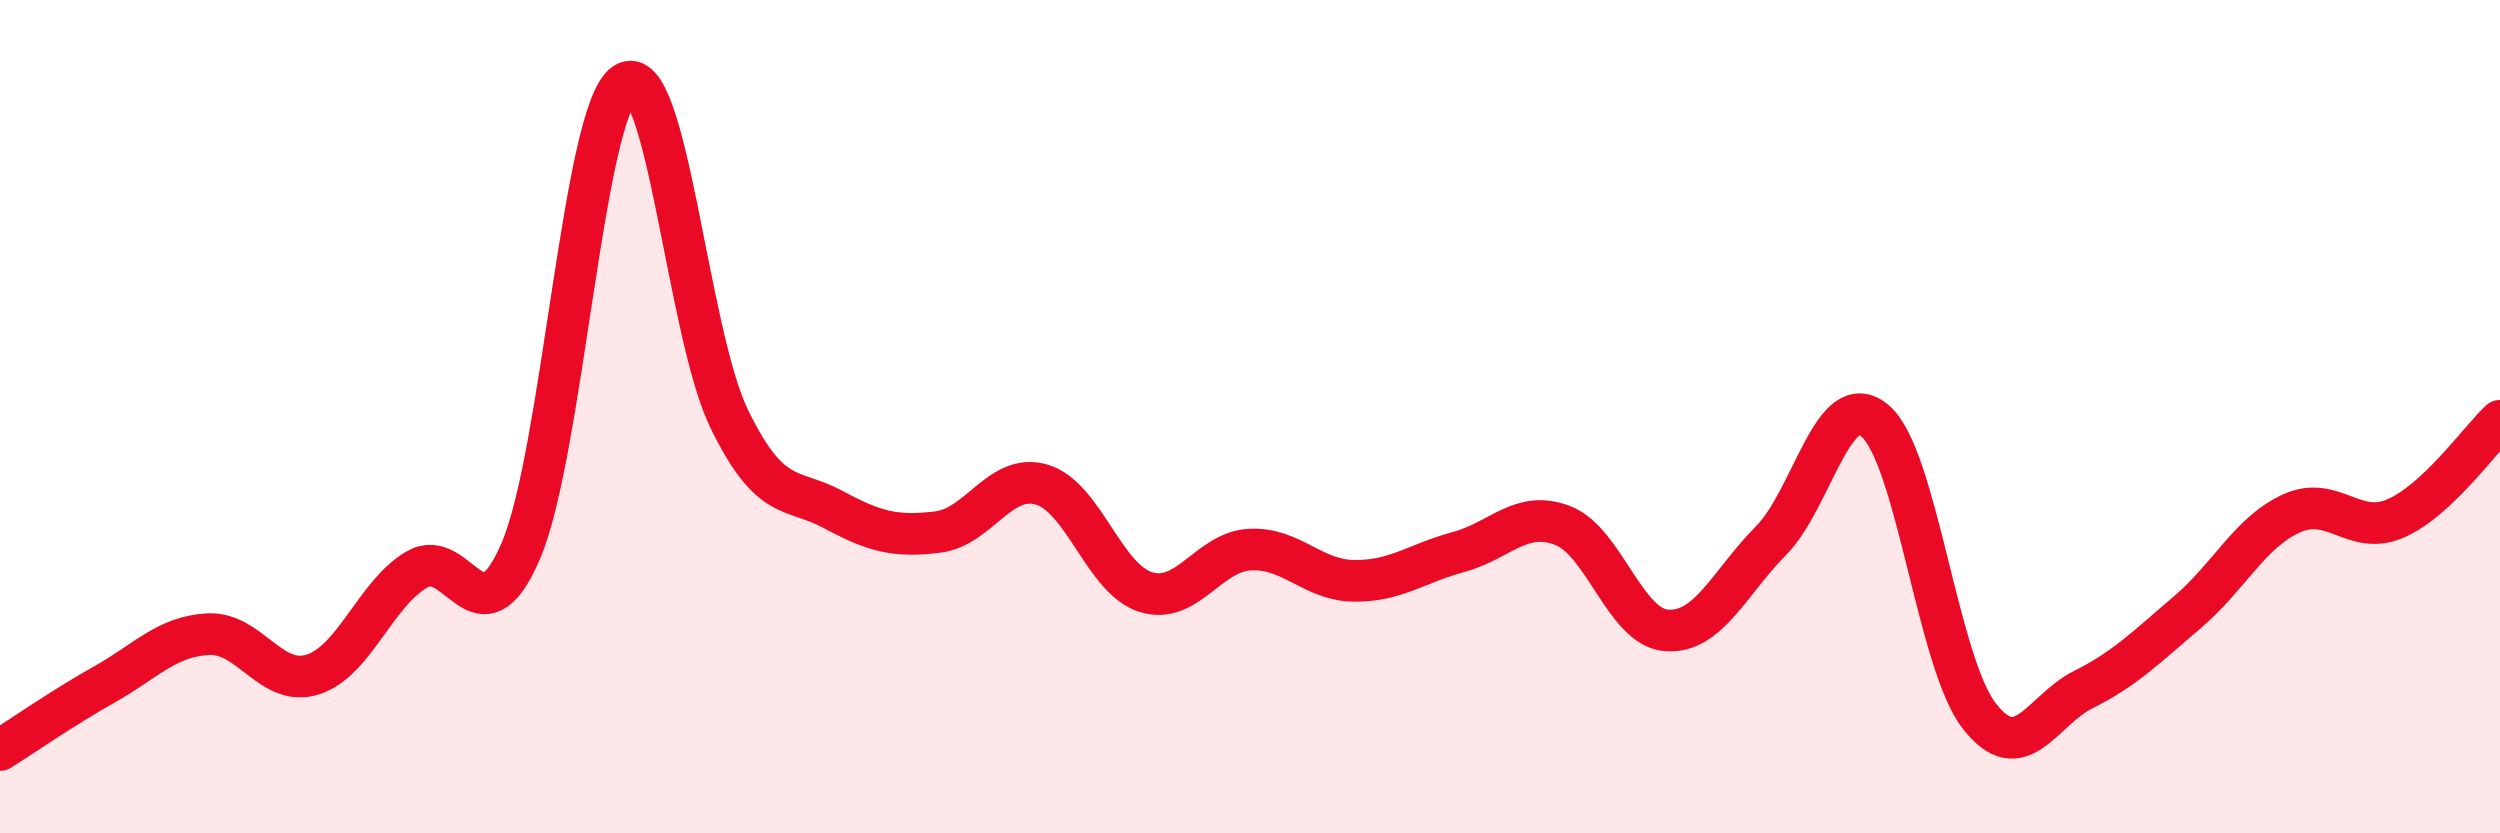
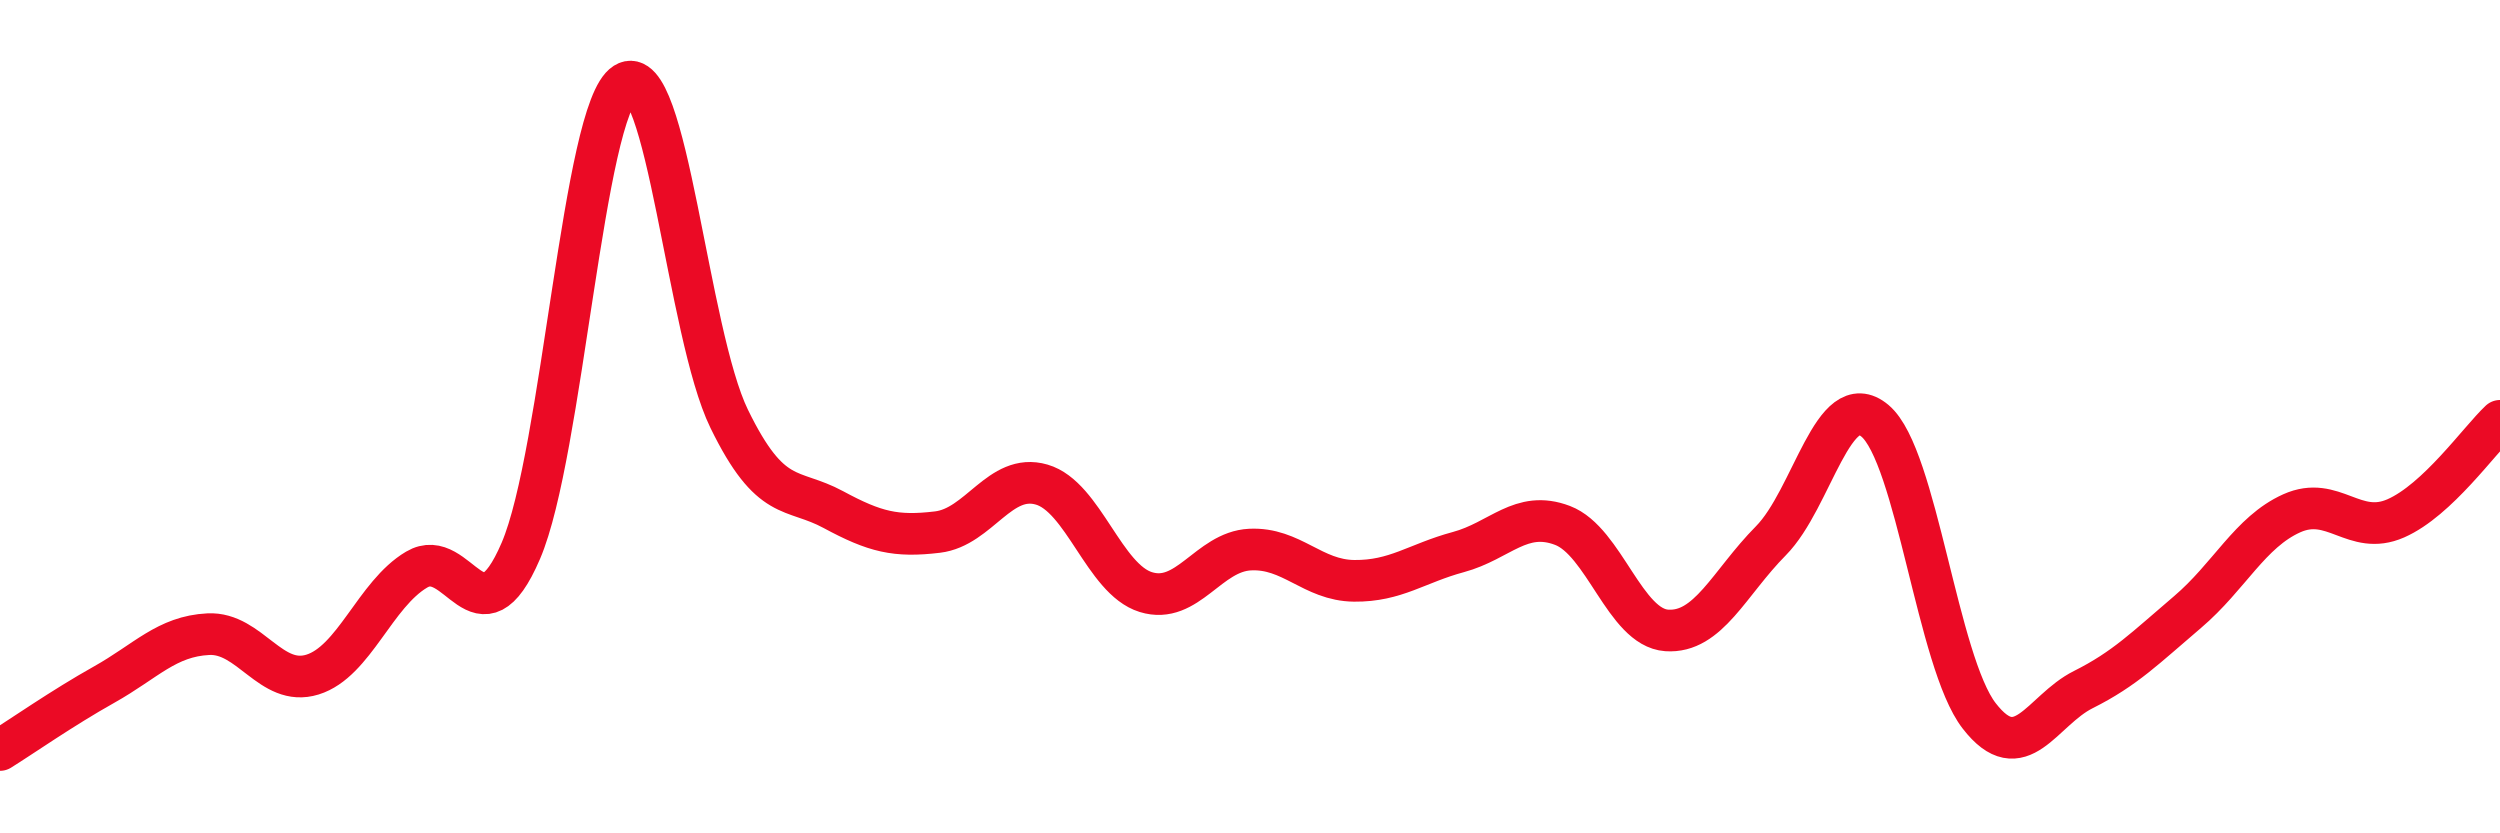
<svg xmlns="http://www.w3.org/2000/svg" width="60" height="20" viewBox="0 0 60 20">
-   <path d="M 0,18 C 0.5,17.69 1.5,16.99 2.5,16.43 C 3.5,15.87 4,15.27 5,15.22 C 6,15.17 6.5,16.5 7.5,16.19 C 8.5,15.88 9,14.26 10,13.67 C 11,13.08 11.5,15.55 12.5,13.22 C 13.5,10.89 14,2.63 15,2 C 16,1.37 16.5,8 17.5,10.05 C 18.5,12.1 19,11.69 20,12.23 C 21,12.77 21.5,12.89 22.5,12.77 C 23.5,12.65 24,11.34 25,11.63 C 26,11.92 26.5,13.9 27.5,14.21 C 28.5,14.52 29,13.24 30,13.19 C 31,13.14 31.5,13.93 32.5,13.94 C 33.5,13.95 34,13.52 35,13.25 C 36,12.98 36.5,12.23 37.5,12.61 C 38.5,12.99 39,15.06 40,15.13 C 41,15.2 41.5,13.99 42.5,12.98 C 43.5,11.97 44,9.26 45,10.1 C 46,10.94 46.5,15.89 47.5,17.18 C 48.5,18.47 49,17.05 50,16.55 C 51,16.05 51.5,15.54 52.5,14.69 C 53.5,13.84 54,12.77 55,12.32 C 56,11.87 56.5,12.88 57.5,12.44 C 58.5,12 59.5,10.57 60,10.1L60 20L0 20Z" fill="#EB0A25" opacity="0.1" stroke-linecap="round" stroke-linejoin="round" />
  <path d="M 0,18 C 0.5,17.69 1.5,16.99 2.5,16.43 C 3.5,15.87 4,15.27 5,15.22 C 6,15.17 6.5,16.5 7.5,16.19 C 8.5,15.88 9,14.26 10,13.67 C 11,13.08 11.5,15.55 12.5,13.22 C 13.5,10.89 14,2.63 15,2 C 16,1.37 16.5,8 17.5,10.05 C 18.5,12.1 19,11.69 20,12.23 C 21,12.77 21.5,12.89 22.5,12.77 C 23.5,12.65 24,11.34 25,11.63 C 26,11.92 26.5,13.9 27.5,14.21 C 28.5,14.52 29,13.24 30,13.19 C 31,13.14 31.5,13.93 32.5,13.94 C 33.5,13.95 34,13.52 35,13.25 C 36,12.98 36.5,12.23 37.5,12.61 C 38.5,12.99 39,15.06 40,15.13 C 41,15.2 41.5,13.99 42.5,12.98 C 43.5,11.97 44,9.26 45,10.1 C 46,10.94 46.5,15.89 47.5,17.18 C 48.5,18.47 49,17.05 50,16.55 C 51,16.05 51.5,15.54 52.5,14.69 C 53.5,13.84 54,12.77 55,12.32 C 56,11.87 56.5,12.88 57.5,12.44 C 58.5,12 59.5,10.57 60,10.1" stroke="#EB0A25" stroke-width="1" fill="none" stroke-linecap="round" stroke-linejoin="round" />
</svg>